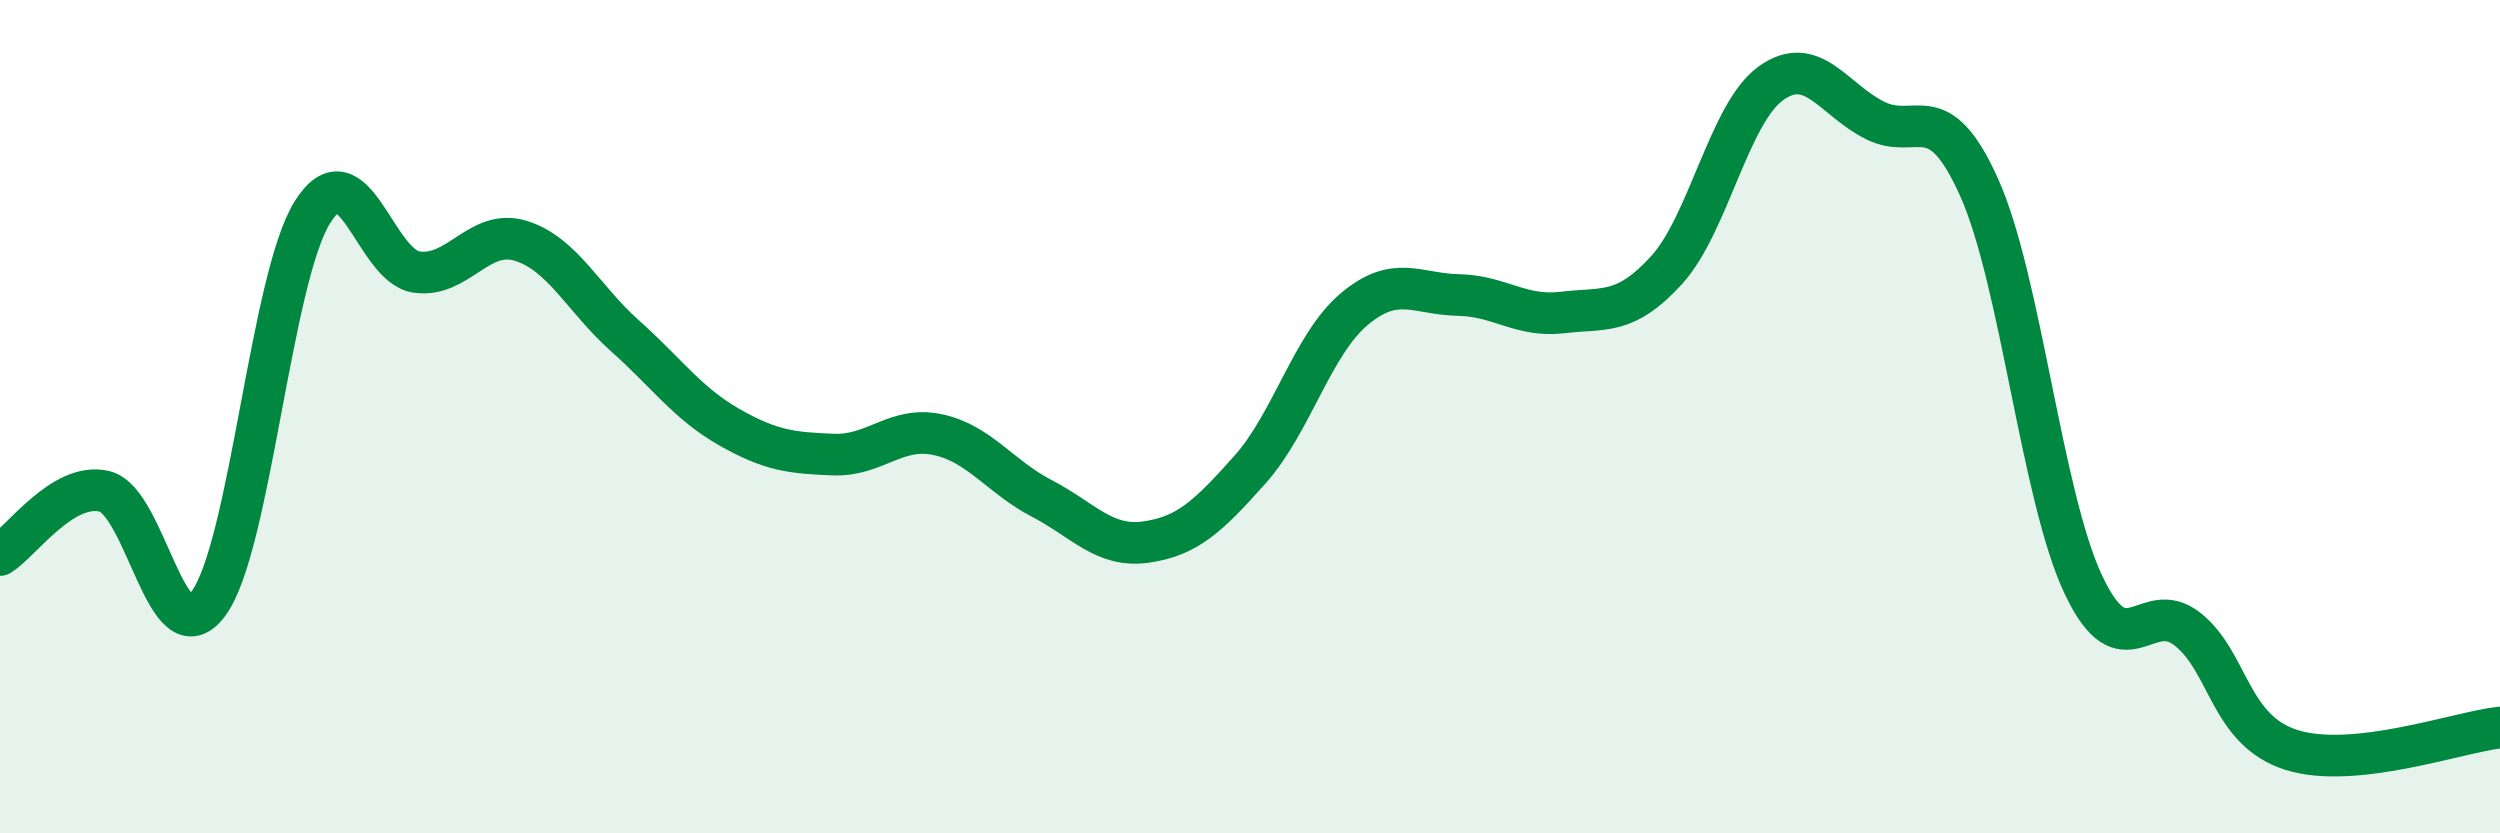
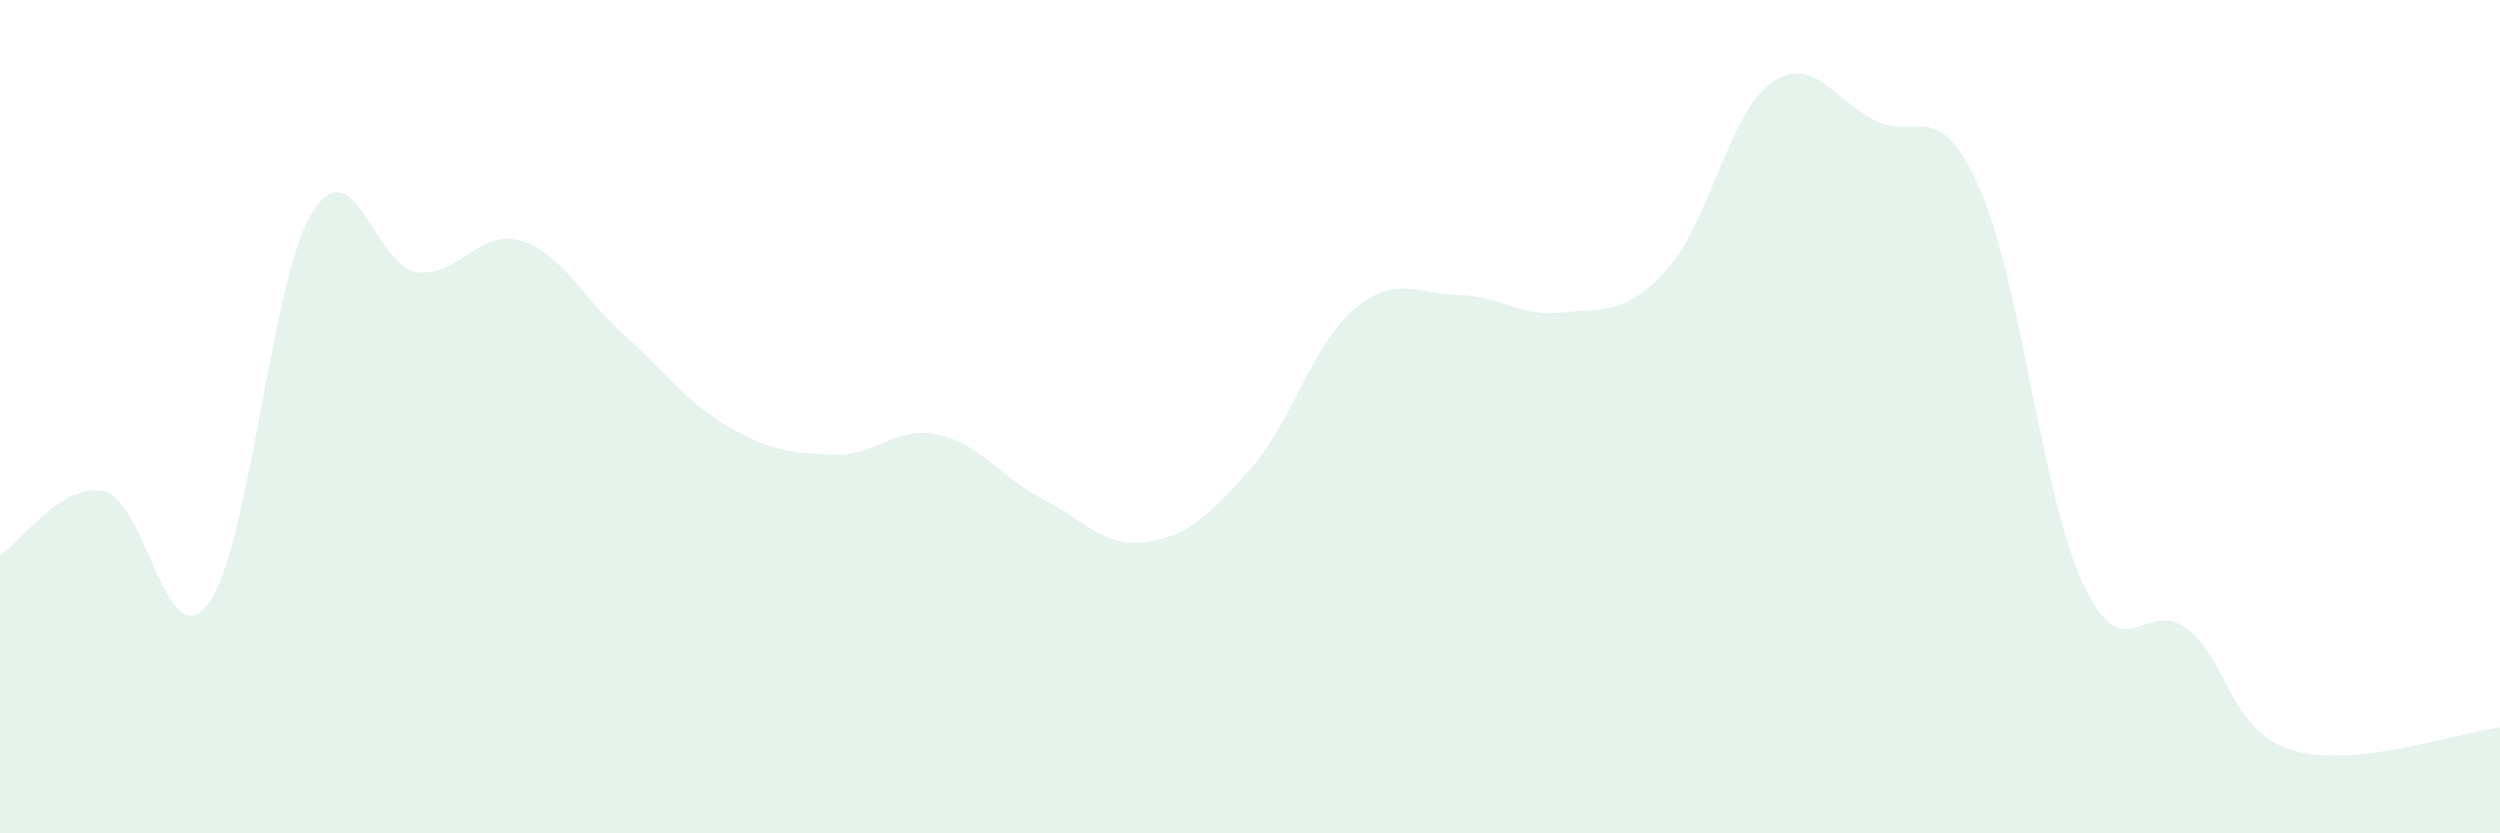
<svg xmlns="http://www.w3.org/2000/svg" width="60" height="20" viewBox="0 0 60 20">
  <path d="M 0,13.32 C 0.5,13.01 1.5,11.56 2.5,11.79 C 3.5,12.02 4,15.83 5,14.49 C 6,13.15 6.5,6.68 7.5,5.09 C 8.5,3.5 9,6.39 10,6.53 C 11,6.67 11.5,5.47 12.5,5.78 C 13.5,6.09 14,7.17 15,8.06 C 16,8.95 16.5,9.68 17.5,10.25 C 18.5,10.82 19,10.87 20,10.91 C 21,10.95 21.5,10.22 22.5,10.43 C 23.5,10.64 24,11.44 25,11.96 C 26,12.48 26.5,13.15 27.5,13.01 C 28.5,12.87 29,12.39 30,11.27 C 31,10.15 31.5,8.26 32.5,7.42 C 33.5,6.58 34,7.06 35,7.08 C 36,7.1 36.5,7.62 37.5,7.5 C 38.5,7.38 39,7.58 40,6.48 C 41,5.38 41.5,2.72 42.5,2 C 43.5,1.28 44,2.39 45,2.89 C 46,3.39 46.5,2.27 47.5,4.5 C 48.5,6.73 49,11.91 50,14.03 C 51,16.15 51.5,14.31 52.5,15.1 C 53.5,15.89 53.5,17.53 55,18 C 56.5,18.47 59,17.57 60,17.46L60 20L0 20Z" fill="#008740" opacity="0.1" stroke-linecap="round" stroke-linejoin="round" />
-   <path d="M 0,13.32 C 0.5,13.01 1.5,11.56 2.5,11.79 C 3.5,12.02 4,15.83 5,14.49 C 6,13.15 6.5,6.68 7.5,5.09 C 8.5,3.5 9,6.39 10,6.53 C 11,6.67 11.5,5.47 12.5,5.78 C 13.5,6.09 14,7.17 15,8.06 C 16,8.95 16.5,9.68 17.5,10.25 C 18.5,10.82 19,10.87 20,10.91 C 21,10.95 21.5,10.22 22.5,10.43 C 23.5,10.64 24,11.44 25,11.96 C 26,12.48 26.5,13.15 27.5,13.01 C 28.5,12.87 29,12.39 30,11.27 C 31,10.15 31.5,8.26 32.5,7.42 C 33.5,6.58 34,7.06 35,7.08 C 36,7.1 36.5,7.62 37.5,7.5 C 38.5,7.38 39,7.58 40,6.48 C 41,5.38 41.5,2.72 42.5,2 C 43.5,1.28 44,2.39 45,2.89 C 46,3.39 46.5,2.27 47.5,4.5 C 48.5,6.73 49,11.91 50,14.03 C 51,16.15 51.5,14.31 52.5,15.1 C 53.5,15.89 53.5,17.53 55,18 C 56.5,18.47 59,17.57 60,17.46" stroke="#008740" stroke-width="1" fill="none" stroke-linecap="round" stroke-linejoin="round" />
</svg>